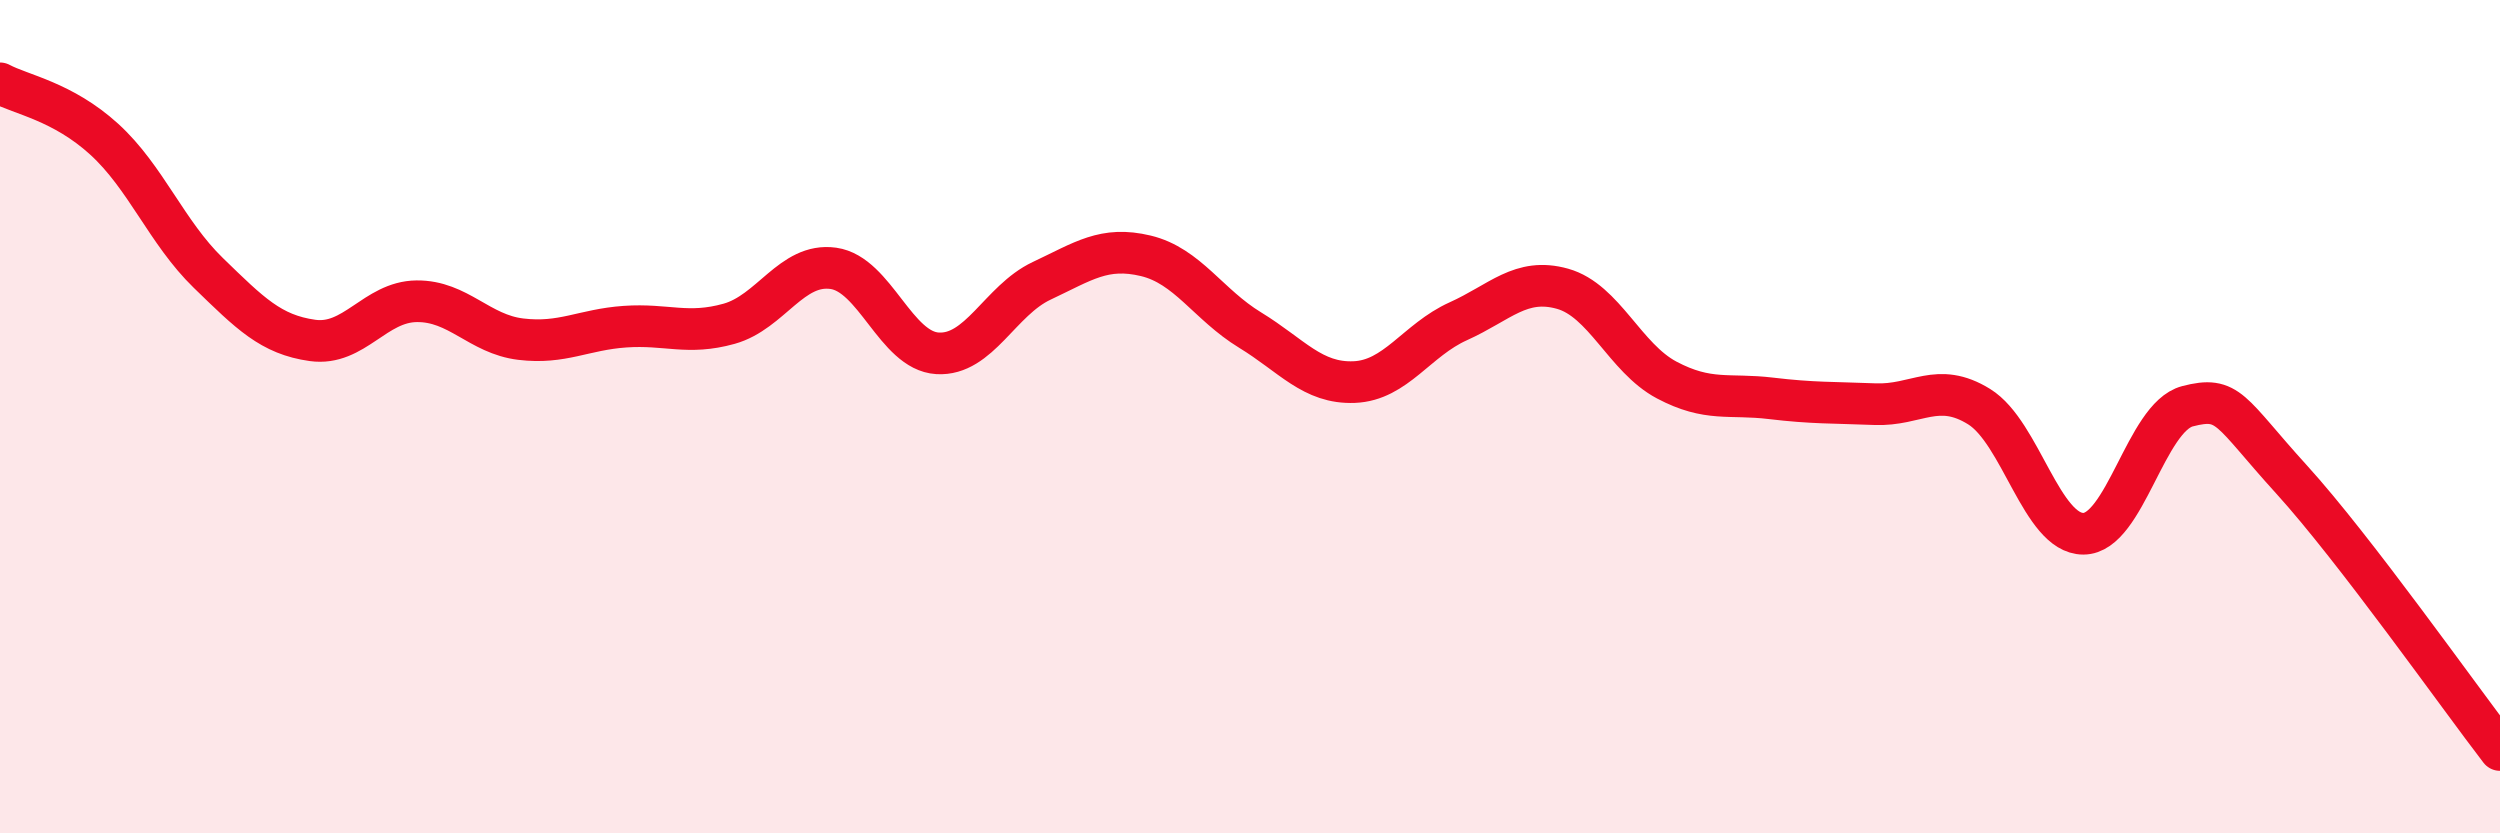
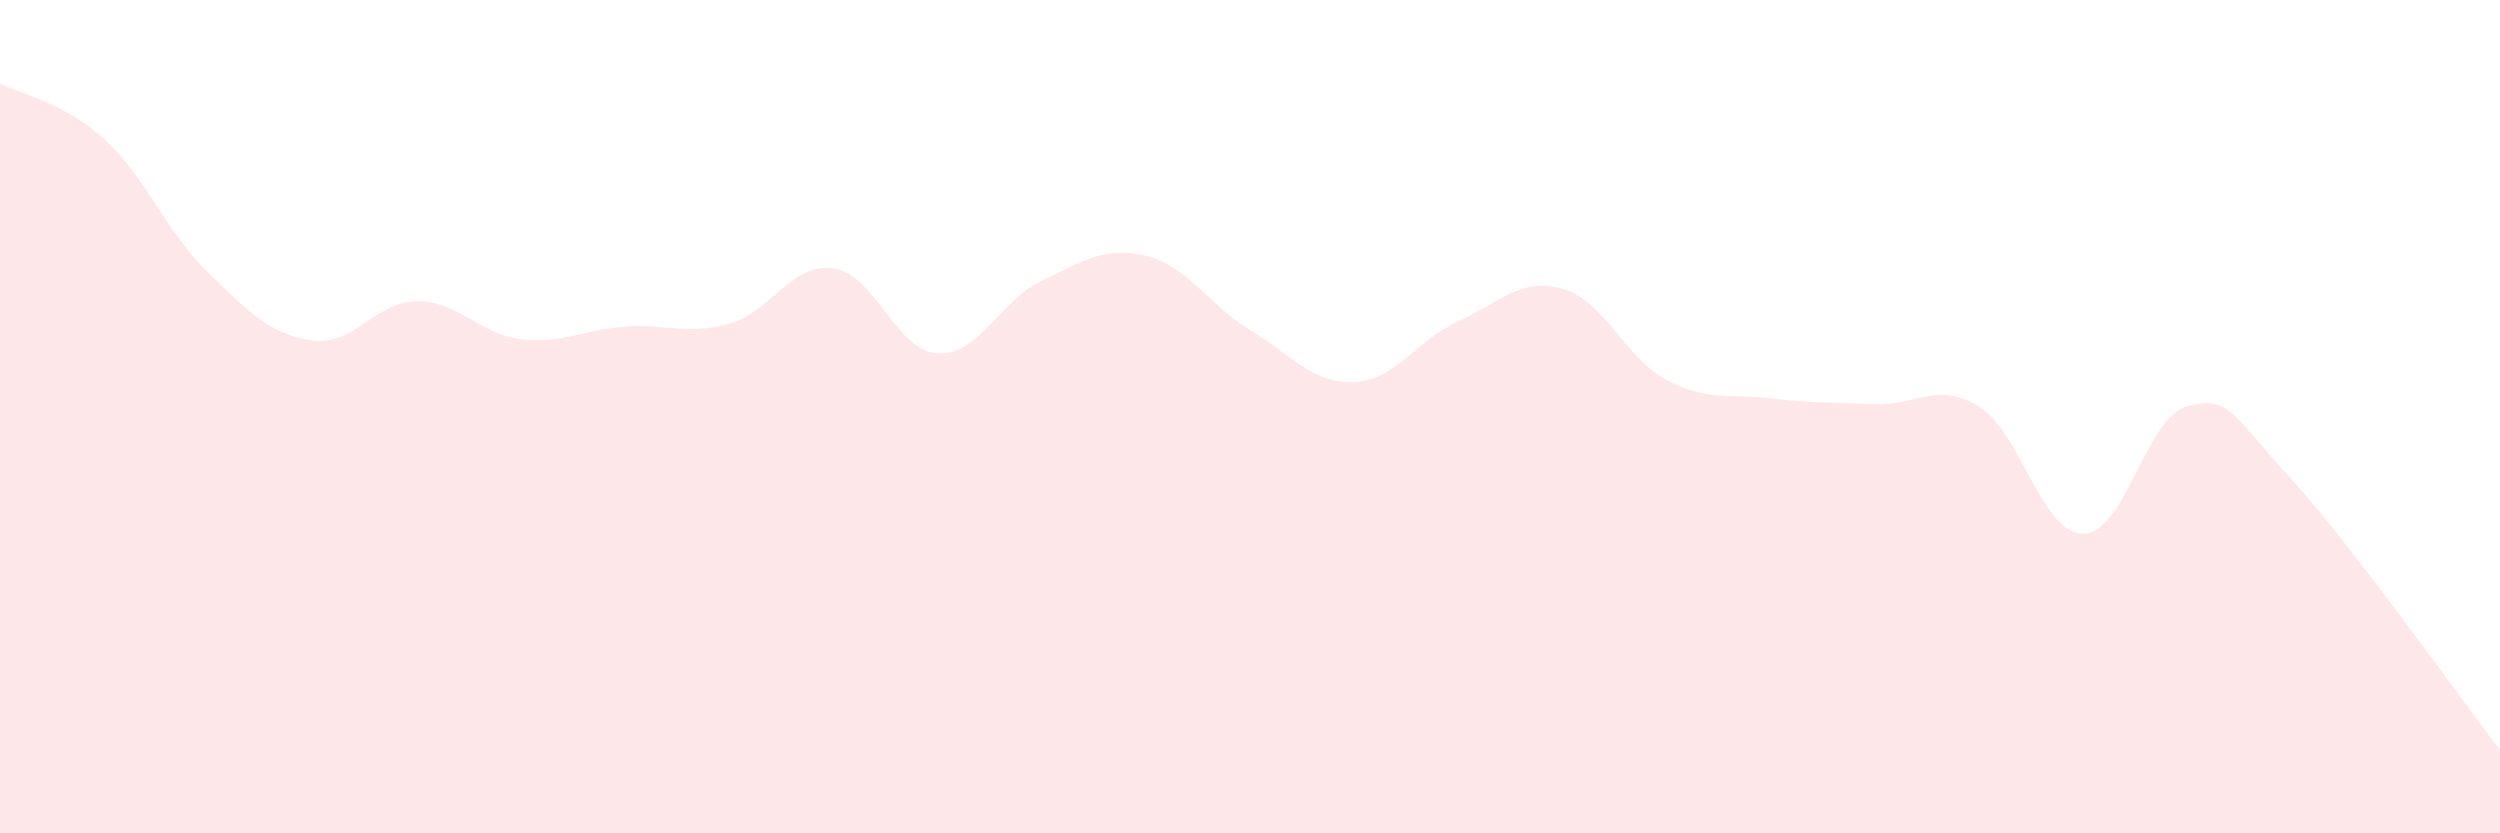
<svg xmlns="http://www.w3.org/2000/svg" width="60" height="20" viewBox="0 0 60 20">
  <path d="M 0,2 C 0.5,2.27 1.5,2.43 2.5,3.34 C 3.5,4.25 4,5.58 5,6.55 C 6,7.52 6.5,8.03 7.5,8.17 C 8.5,8.31 9,7.24 10,7.23 C 11,7.22 11.5,8.02 12.5,8.14 C 13.5,8.26 14,7.91 15,7.84 C 16,7.77 16.5,8.05 17.5,7.77 C 18.5,7.49 19,6.3 20,6.44 C 21,6.58 21.5,8.42 22.5,8.48 C 23.5,8.54 24,7.21 25,6.74 C 26,6.27 26.5,5.9 27.5,6.14 C 28.5,6.38 29,7.31 30,7.92 C 31,8.53 31.5,9.21 32.5,9.17 C 33.5,9.13 34,8.16 35,7.71 C 36,7.26 36.5,6.65 37.5,6.93 C 38.5,7.21 39,8.59 40,9.12 C 41,9.65 41.5,9.44 42.5,9.56 C 43.5,9.68 44,9.66 45,9.7 C 46,9.74 46.5,9.14 47.5,9.76 C 48.5,10.38 49,12.81 50,12.81 C 51,12.81 51.5,10.01 52.5,9.75 C 53.5,9.49 53.5,9.86 55,11.51 C 56.5,13.16 59,16.7 60,18L60 20L0 20Z" fill="#EB0A25" opacity="0.1" stroke-linecap="round" stroke-linejoin="round" />
-   <path d="M 0,2 C 0.5,2.27 1.5,2.43 2.5,3.34 C 3.5,4.25 4,5.58 5,6.55 C 6,7.52 6.5,8.03 7.5,8.17 C 8.5,8.31 9,7.24 10,7.23 C 11,7.22 11.5,8.02 12.5,8.14 C 13.5,8.26 14,7.91 15,7.84 C 16,7.77 16.5,8.05 17.5,7.77 C 18.5,7.49 19,6.3 20,6.44 C 21,6.58 21.5,8.42 22.5,8.48 C 23.5,8.54 24,7.21 25,6.74 C 26,6.27 26.5,5.9 27.5,6.14 C 28.5,6.38 29,7.31 30,7.92 C 31,8.53 31.5,9.21 32.5,9.17 C 33.5,9.13 34,8.16 35,7.71 C 36,7.26 36.5,6.65 37.5,6.93 C 38.5,7.21 39,8.59 40,9.12 C 41,9.65 41.5,9.44 42.5,9.56 C 43.5,9.68 44,9.66 45,9.7 C 46,9.74 46.5,9.14 47.5,9.76 C 48.5,10.38 49,12.81 50,12.81 C 51,12.81 51.5,10.01 52.5,9.75 C 53.5,9.49 53.5,9.86 55,11.51 C 56.5,13.16 59,16.7 60,18" stroke="#EB0A25" stroke-width="1" fill="none" stroke-linecap="round" stroke-linejoin="round" />
</svg>